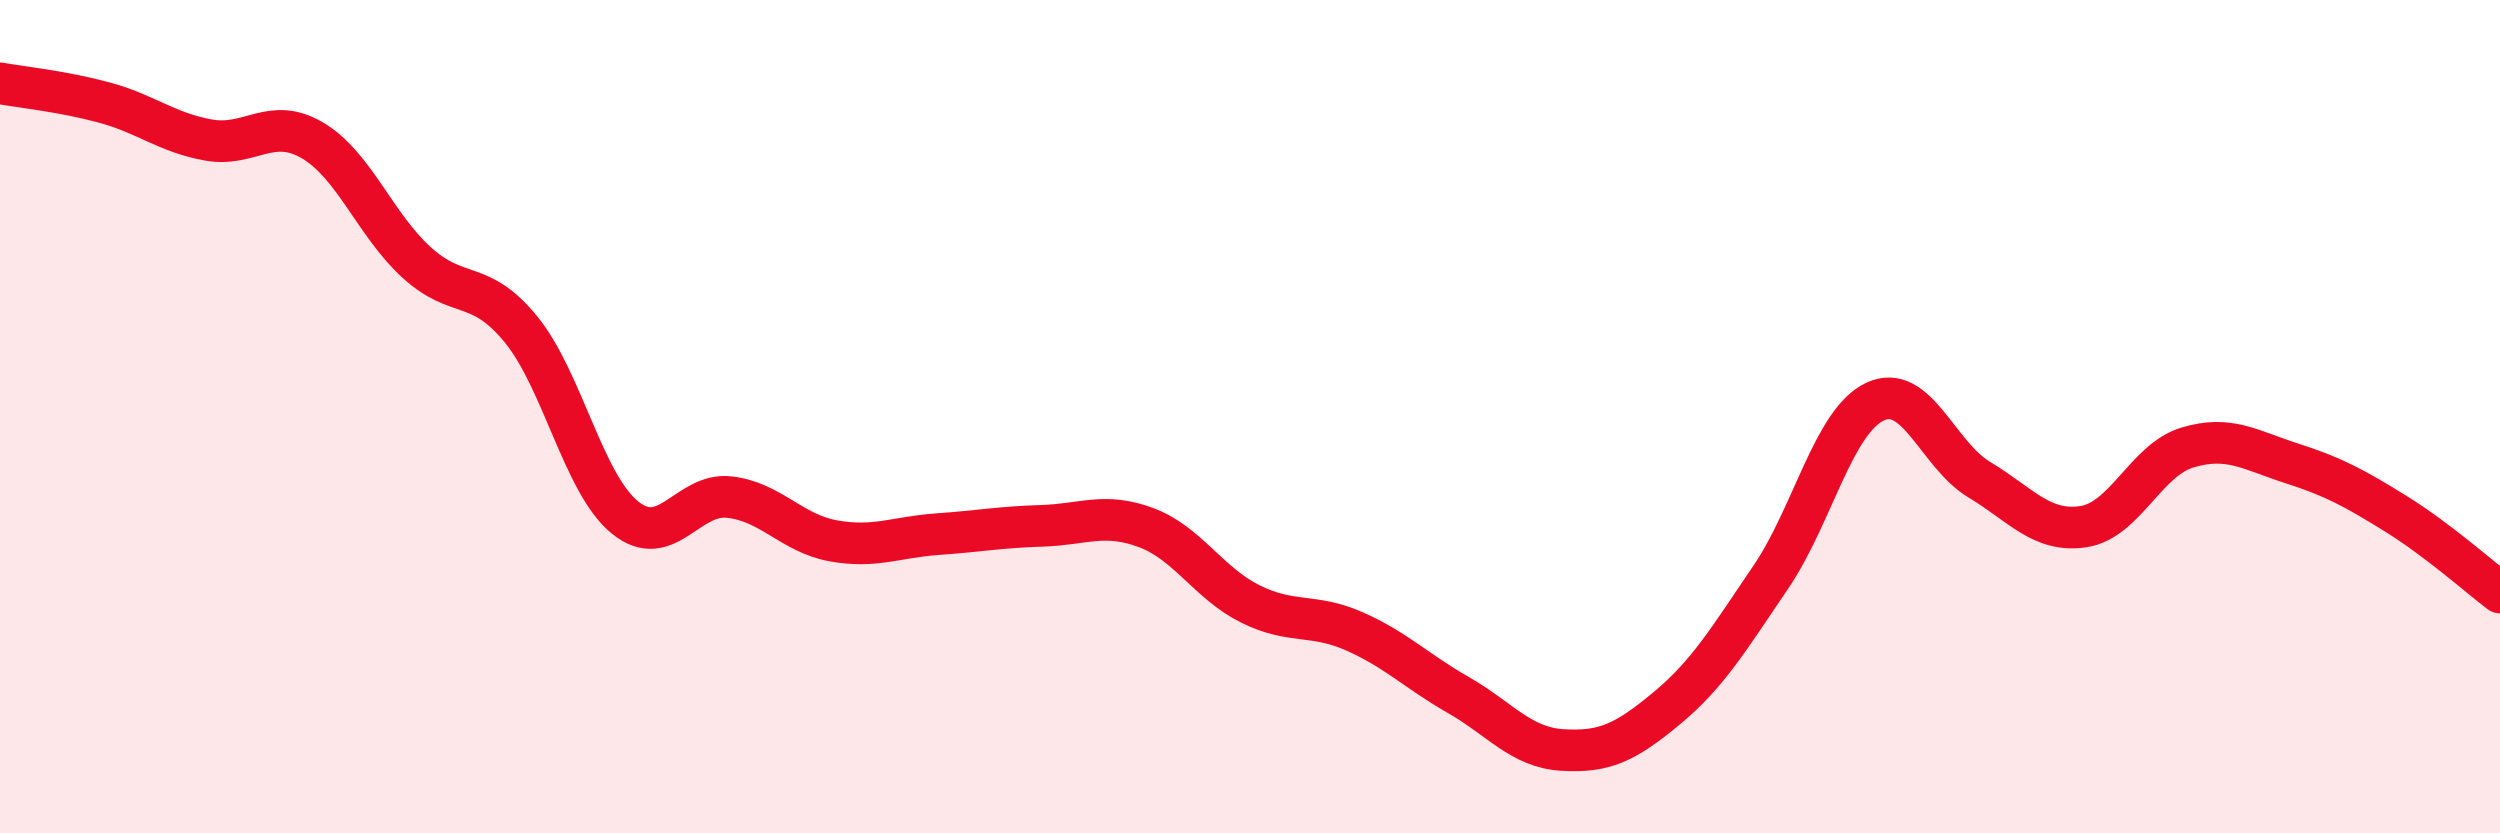
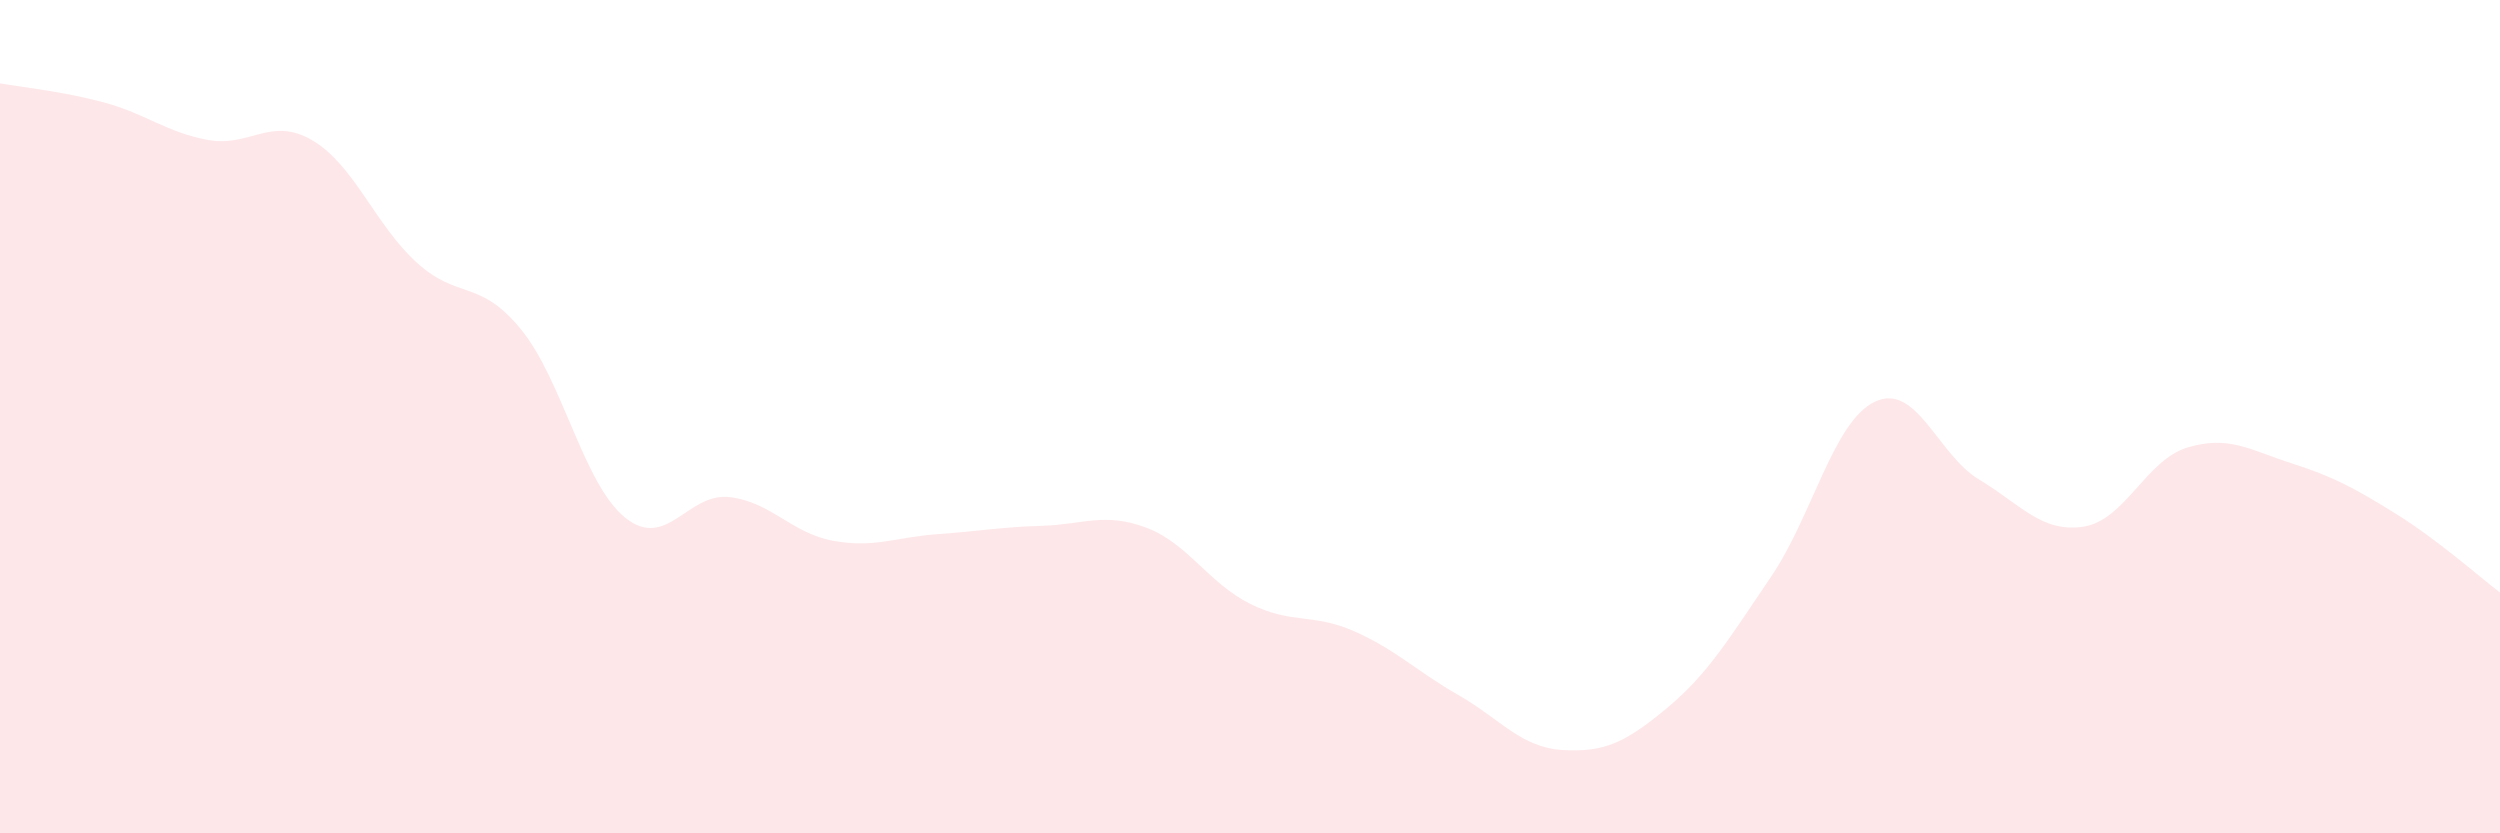
<svg xmlns="http://www.w3.org/2000/svg" width="60" height="20" viewBox="0 0 60 20">
  <path d="M 0,2 C 0.5,2.09 1.5,2.19 2.5,2.46 C 3.5,2.73 4,3.18 5,3.36 C 6,3.54 6.5,2.78 7.5,3.37 C 8.5,3.96 9,5.39 10,6.3 C 11,7.21 11.5,6.68 12.5,7.9 C 13.5,9.12 14,11.61 15,12.42 C 16,13.23 16.5,11.82 17.5,11.93 C 18.5,12.04 19,12.8 20,12.98 C 21,13.16 21.5,12.89 22.5,12.82 C 23.5,12.75 24,12.65 25,12.62 C 26,12.59 26.5,12.29 27.5,12.66 C 28.5,13.03 29,13.99 30,14.49 C 31,14.99 31.5,14.71 32.5,15.15 C 33.5,15.59 34,16.11 35,16.68 C 36,17.25 36.5,17.94 37.5,18 C 38.5,18.06 39,17.83 40,17 C 41,16.17 41.5,15.32 42.5,13.85 C 43.5,12.38 44,10.11 45,9.64 C 46,9.17 46.5,10.91 47.5,11.51 C 48.5,12.11 49,12.79 50,12.64 C 51,12.49 51.5,11.04 52.5,10.74 C 53.5,10.44 54,10.8 55,11.12 C 56,11.44 56.5,11.71 57.5,12.33 C 58.5,12.95 59.5,13.84 60,14.22L60 20L0 20Z" fill="#EB0A25" opacity="0.1" stroke-linecap="round" stroke-linejoin="round" />
-   <path d="M 0,2 C 0.5,2.09 1.5,2.19 2.5,2.46 C 3.5,2.73 4,3.18 5,3.36 C 6,3.54 6.5,2.78 7.5,3.37 C 8.5,3.96 9,5.39 10,6.3 C 11,7.21 11.5,6.68 12.5,7.9 C 13.5,9.12 14,11.61 15,12.42 C 16,13.23 16.5,11.82 17.5,11.93 C 18.5,12.04 19,12.8 20,12.98 C 21,13.16 21.5,12.89 22.5,12.82 C 23.5,12.75 24,12.65 25,12.62 C 26,12.59 26.5,12.29 27.5,12.66 C 28.5,13.03 29,13.99 30,14.49 C 31,14.99 31.5,14.71 32.5,15.15 C 33.5,15.59 34,16.11 35,16.68 C 36,17.25 36.5,17.94 37.5,18 C 38.5,18.06 39,17.83 40,17 C 41,16.17 41.5,15.32 42.5,13.85 C 43.5,12.38 44,10.11 45,9.64 C 46,9.17 46.5,10.91 47.5,11.51 C 48.5,12.11 49,12.79 50,12.64 C 51,12.49 51.5,11.04 52.5,10.74 C 53.5,10.44 54,10.8 55,11.12 C 56,11.44 56.5,11.71 57.5,12.33 C 58.5,12.95 59.5,13.84 60,14.22" stroke="#EB0A25" stroke-width="1" fill="none" stroke-linecap="round" stroke-linejoin="round" />
</svg>